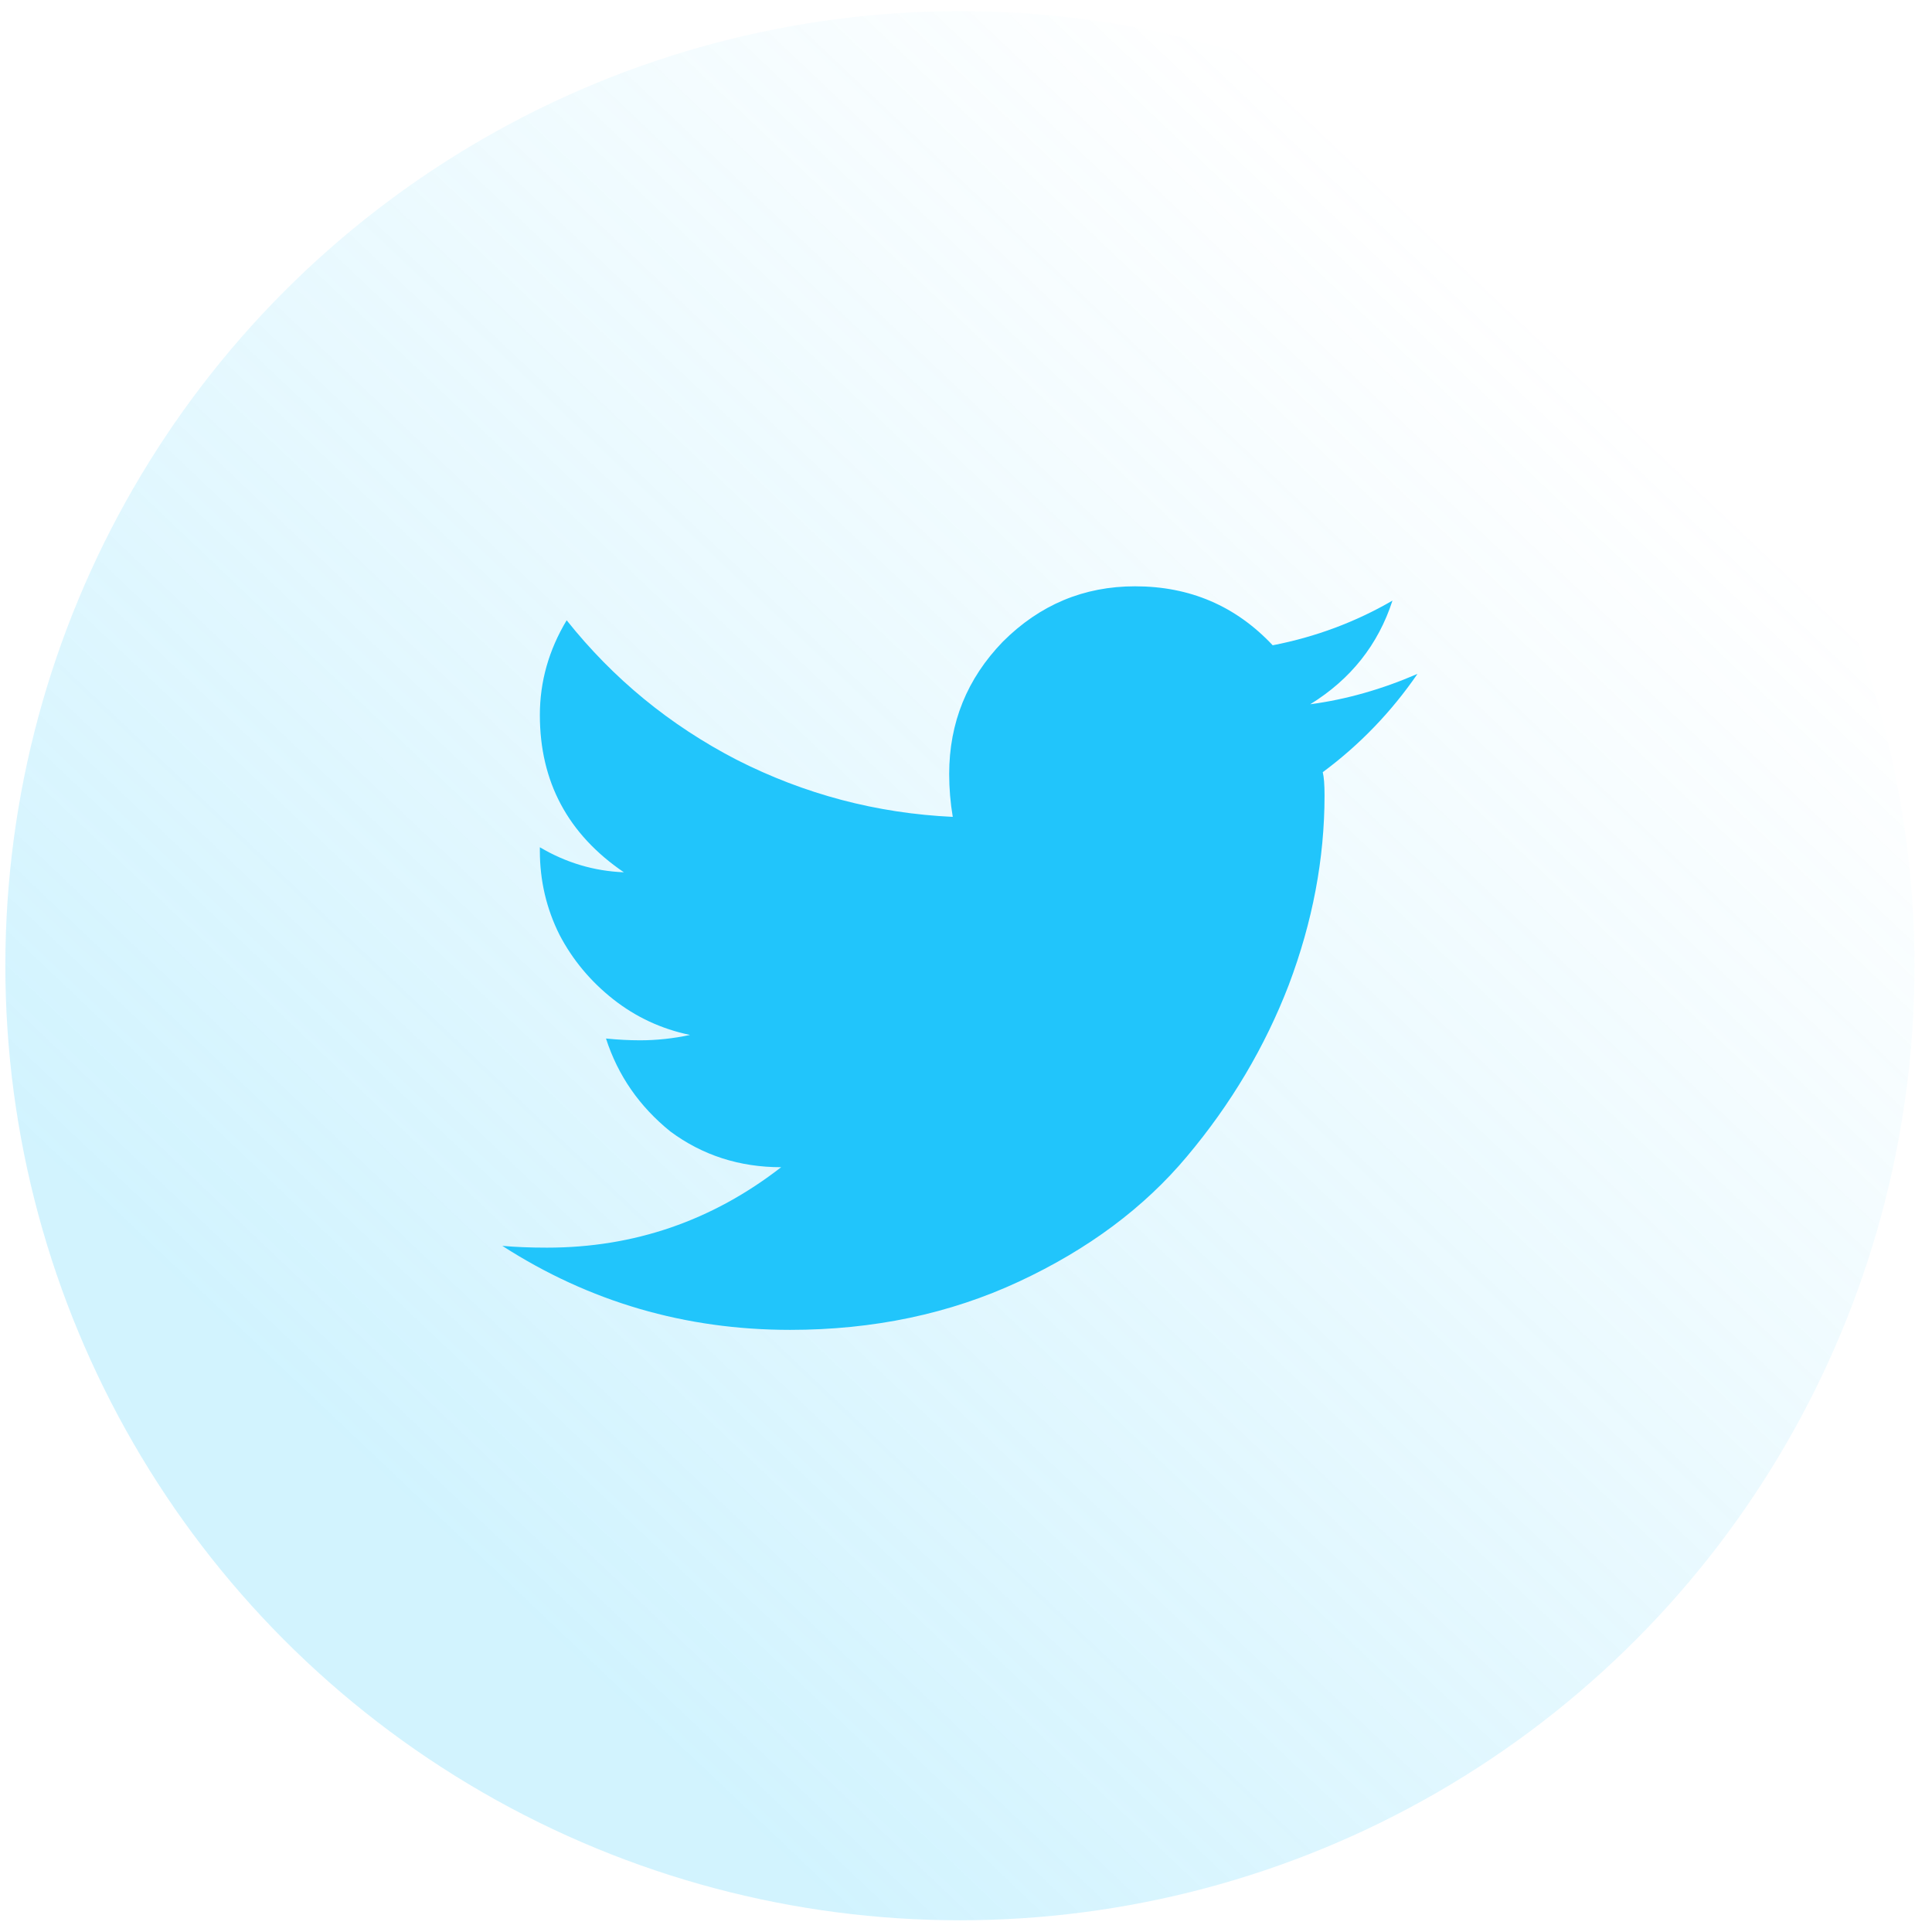
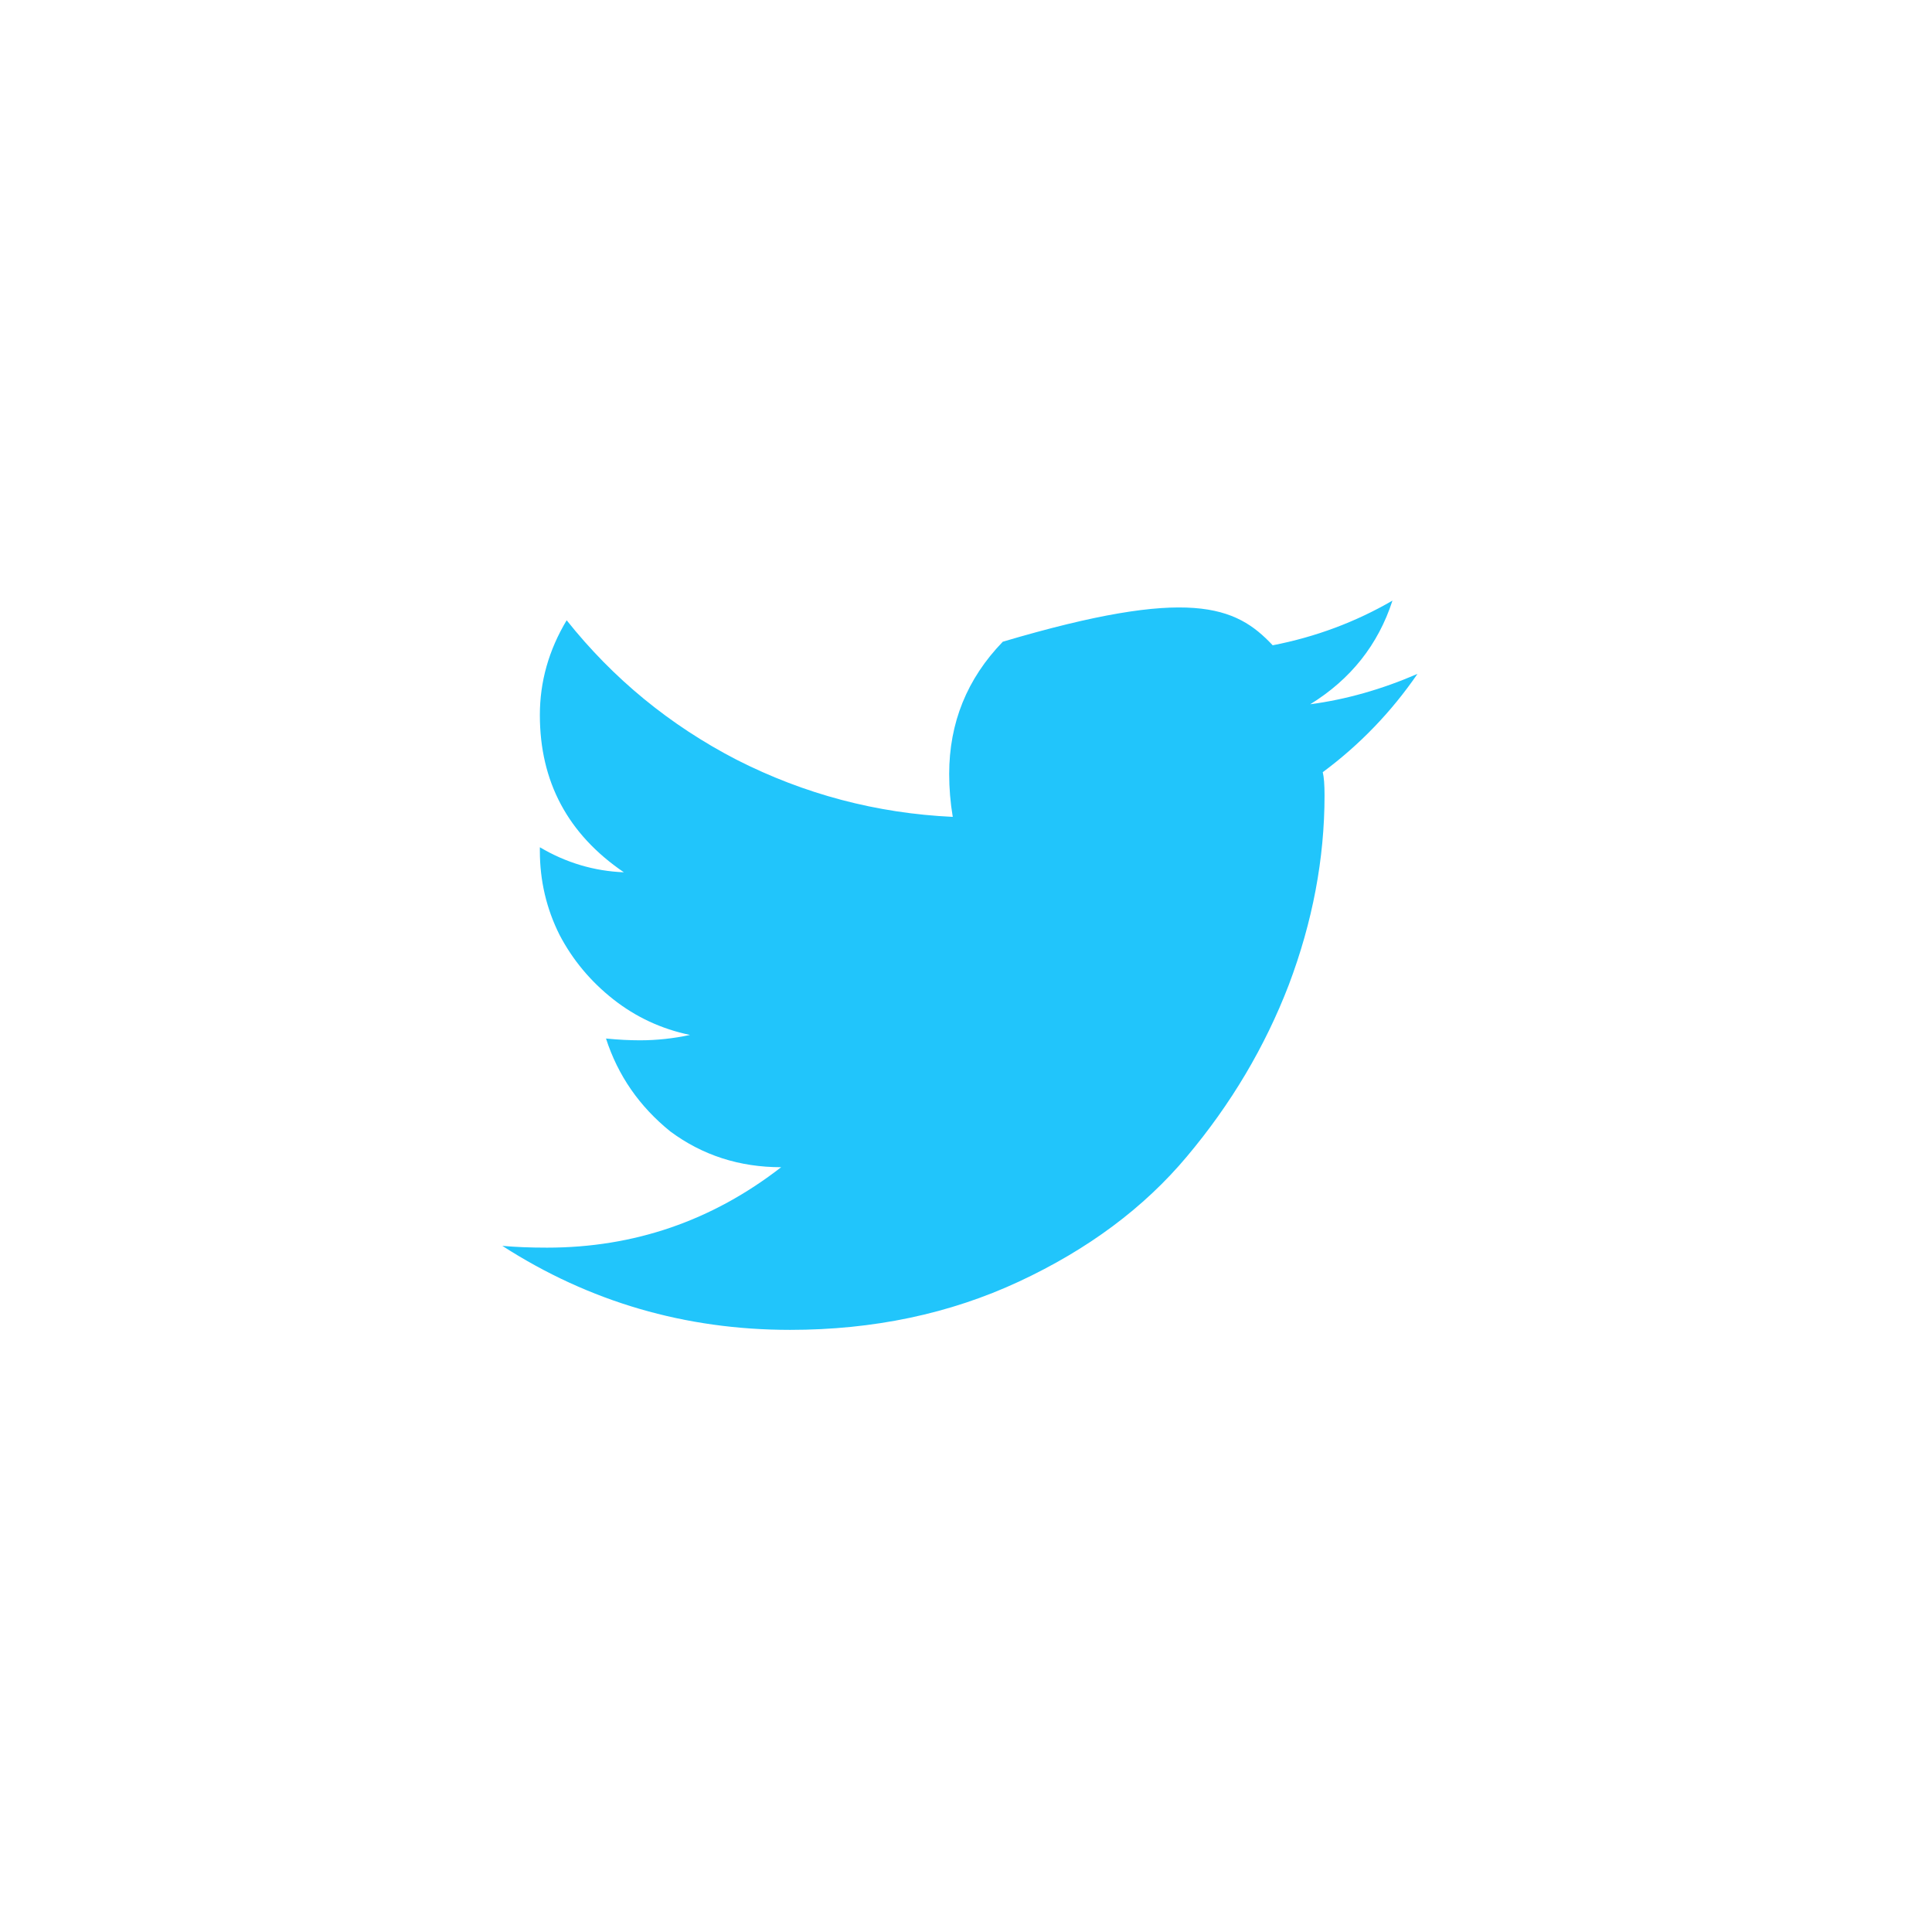
<svg xmlns="http://www.w3.org/2000/svg" width="95" height="95" viewBox="0 0 95 95" fill="none">
-   <circle opacity="0.25" cx="47.201" cy="47.486" r="46.938" fill="url(#paint0_linear)" />
-   <path d="M65.042 37.97C65.101 38.205 65.13 38.585 65.13 39.113C65.13 42.218 64.544 45.324 63.372 48.429C62.2 51.476 60.53 54.289 58.362 56.867C56.253 59.386 53.499 61.437 50.101 63.019C46.702 64.601 42.952 65.392 38.851 65.392C33.694 65.392 28.977 64.015 24.7 61.261C25.345 61.32 26.077 61.349 26.898 61.349C31.175 61.349 35.013 60.031 38.411 57.394C36.36 57.394 34.544 56.808 32.962 55.636C31.439 54.406 30.384 52.882 29.798 51.066C30.384 51.124 30.94 51.154 31.468 51.154C32.288 51.154 33.108 51.066 33.929 50.89C32.523 50.597 31.263 50.011 30.149 49.132C29.036 48.253 28.157 47.199 27.513 45.968C26.868 44.679 26.546 43.302 26.546 41.837V41.662C27.835 42.423 29.212 42.834 30.677 42.892C27.923 41.017 26.546 38.439 26.546 35.158C26.546 33.517 26.985 31.964 27.864 30.5C30.149 33.371 32.933 35.656 36.214 37.355C39.554 39.054 43.099 39.992 46.849 40.167C46.731 39.464 46.673 38.761 46.673 38.058C46.673 35.539 47.552 33.371 49.31 31.554C51.126 29.738 53.294 28.83 55.813 28.83C58.509 28.83 60.765 29.796 62.581 31.73C64.69 31.32 66.653 30.587 68.47 29.533C67.767 31.701 66.419 33.4 64.427 34.63C66.185 34.396 67.942 33.898 69.7 33.136C68.411 35.011 66.858 36.623 65.042 37.97Z" fill="#21C5FB" />
+   <path d="M65.042 37.97C65.101 38.205 65.13 38.585 65.13 39.113C65.13 42.218 64.544 45.324 63.372 48.429C62.2 51.476 60.53 54.289 58.362 56.867C56.253 59.386 53.499 61.437 50.101 63.019C46.702 64.601 42.952 65.392 38.851 65.392C33.694 65.392 28.977 64.015 24.7 61.261C25.345 61.32 26.077 61.349 26.898 61.349C31.175 61.349 35.013 60.031 38.411 57.394C36.36 57.394 34.544 56.808 32.962 55.636C31.439 54.406 30.384 52.882 29.798 51.066C30.384 51.124 30.94 51.154 31.468 51.154C32.288 51.154 33.108 51.066 33.929 50.89C32.523 50.597 31.263 50.011 30.149 49.132C29.036 48.253 28.157 47.199 27.513 45.968C26.868 44.679 26.546 43.302 26.546 41.837V41.662C27.835 42.423 29.212 42.834 30.677 42.892C27.923 41.017 26.546 38.439 26.546 35.158C26.546 33.517 26.985 31.964 27.864 30.5C30.149 33.371 32.933 35.656 36.214 37.355C39.554 39.054 43.099 39.992 46.849 40.167C46.731 39.464 46.673 38.761 46.673 38.058C46.673 35.539 47.552 33.371 49.31 31.554C58.509 28.83 60.765 29.796 62.581 31.73C64.69 31.32 66.653 30.587 68.47 29.533C67.767 31.701 66.419 33.4 64.427 34.63C66.185 34.396 67.942 33.898 69.7 33.136C68.411 35.011 66.858 36.623 65.042 37.97Z" fill="#21C5FB" />
  <defs>
    <linearGradient id="paint0_linear" x1="30.027" y1="83.01" x2="85.17" y2="24.887" gradientUnits="userSpaceOnUse">
      <stop stop-color="#4AD0FC" />
      <stop offset="1" stop-color="#4CD0FC" stop-opacity="0" />
    </linearGradient>
  </defs>
</svg>